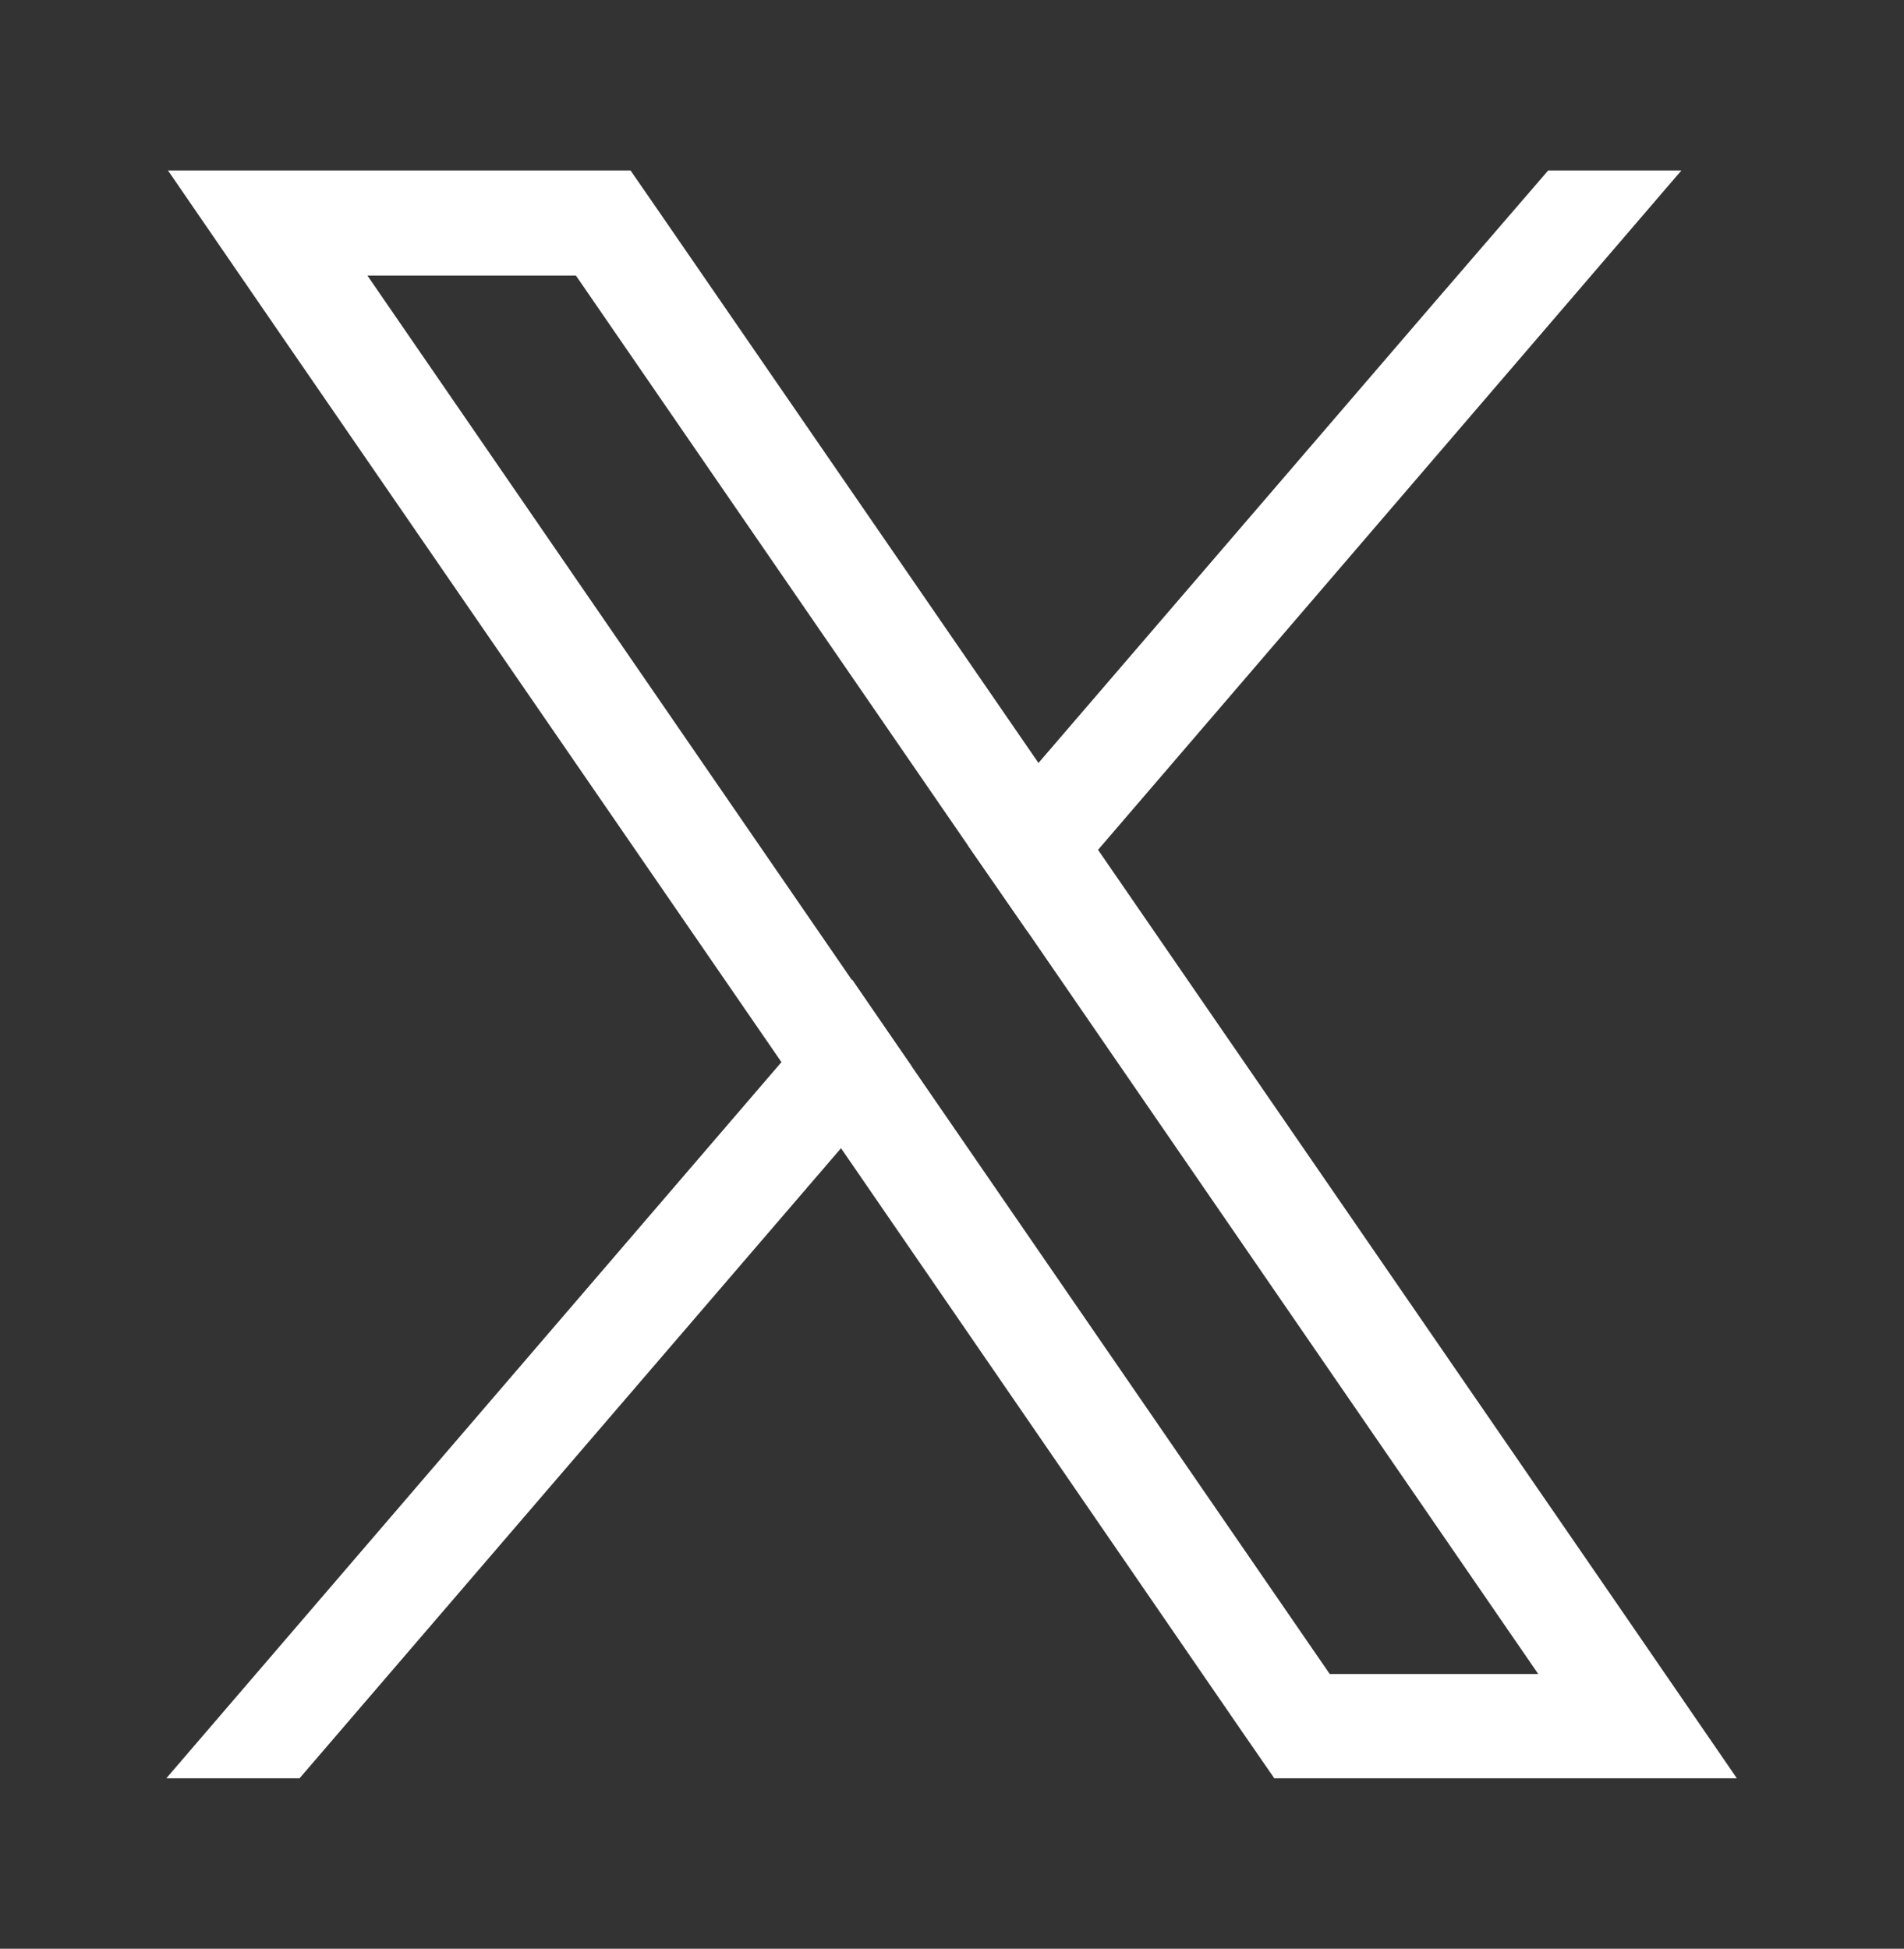
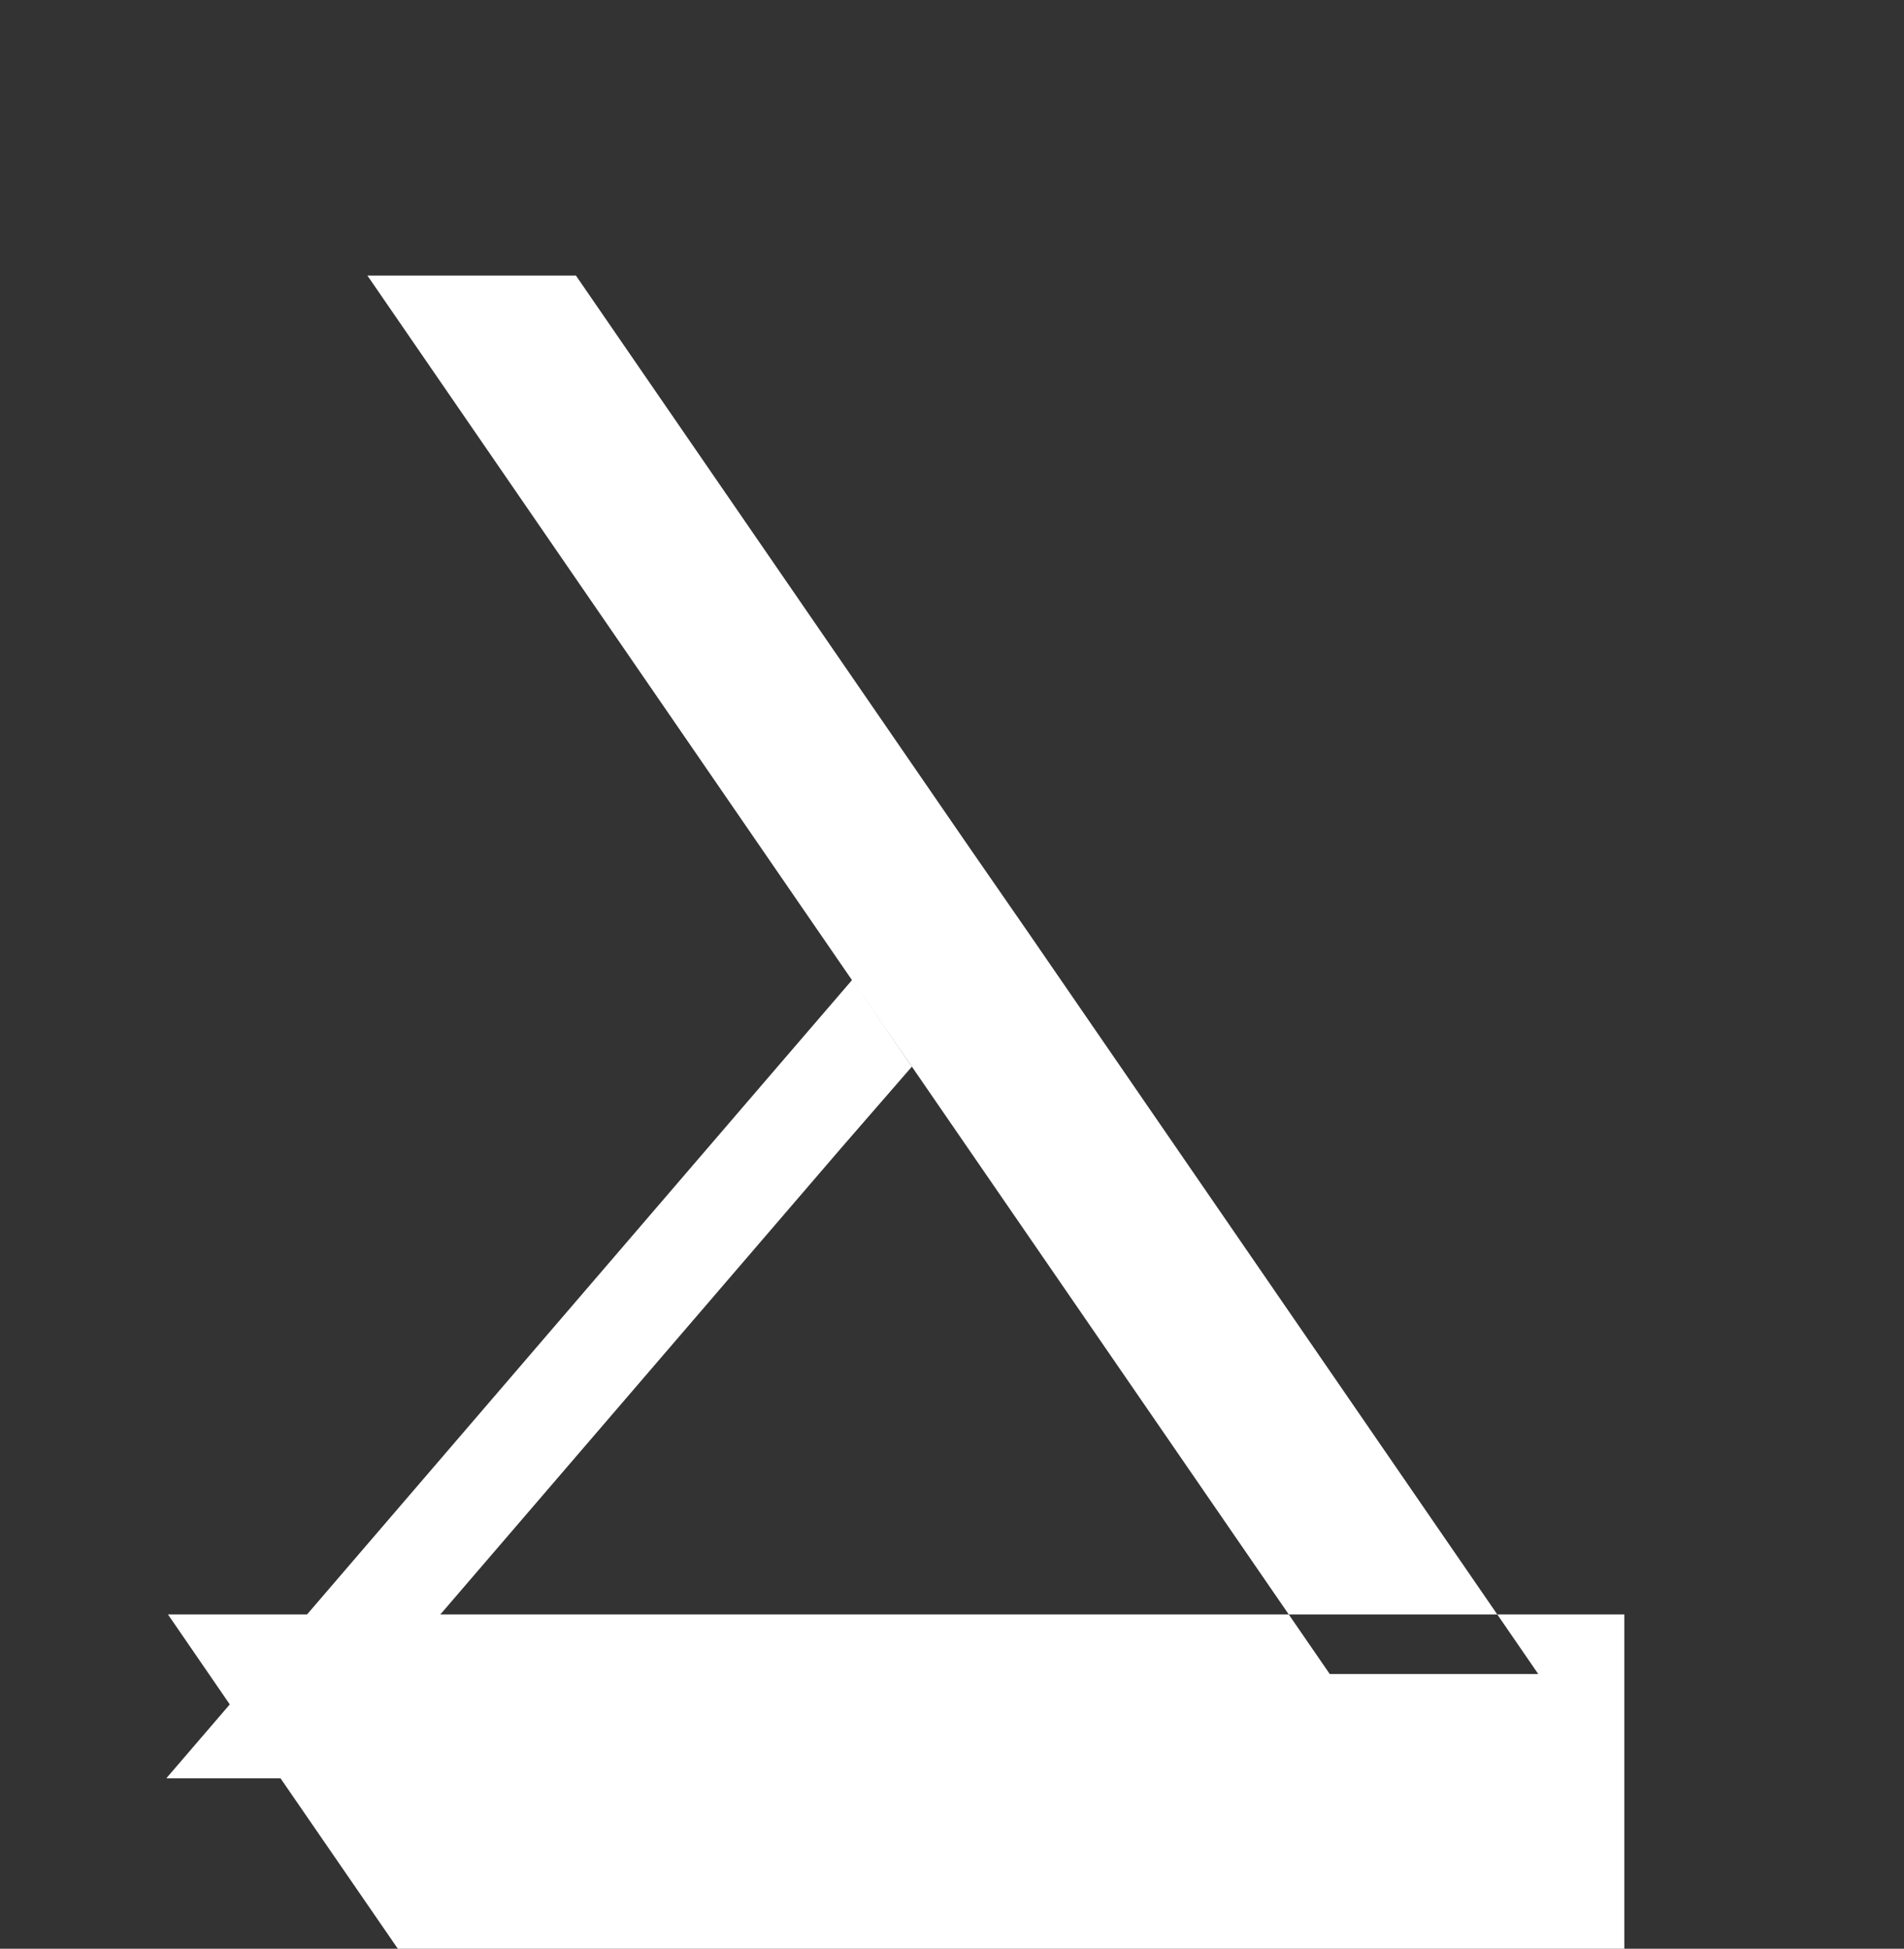
<svg xmlns="http://www.w3.org/2000/svg" id="Layer_1" data-name="Layer 1" version="1.1" viewBox="0 0 23.01 23.55">
  <rect x="0" y="0" width="23.01" height="23.55" fill="#333333" stroke="none" />
  <defs>
    <style>
      .cls-1 {
        fill: #fff;
        stroke-width: 0px;
      }
    </style>
  </defs>
-   <path class="cls-1" d="M19.63,19.51l-6.36-9.24-.72-1.05-4.55-6.61-.38-.55H2.03l1.36,1.98,6.05,8.79.72,1.04,4.86,7.07.38.55h5.59s-1.36-1.98-1.36-1.98ZM16.07,20.23l-5.05-7.34-.72-1.04L4.44,3.33h2.52l4.74,6.89.72,1.04,6.17,8.97s-2.52,0-2.52,0Z" />
+   <path class="cls-1" d="M19.63,19.51H2.03l1.36,1.98,6.05,8.79.72,1.04,4.86,7.07.38.55h5.59s-1.36-1.98-1.36-1.98ZM16.07,20.23l-5.05-7.34-.72-1.04L4.44,3.33h2.52l4.74,6.89.72,1.04,6.17,8.97s-2.52,0-2.52,0Z" />
  <polygon class="cls-1" points="10.3 11.84 11.02 12.89 10.16 13.88 3.62 21.49 2.01 21.49 9.44 12.84 10.3 11.84" />
-   <polygon class="cls-1" points="20.32 2.06 13.27 10.27 12.42 11.26 11.7 10.22 12.55 9.22 17.33 3.66 18.71 2.06 20.32 2.06" />
</svg>